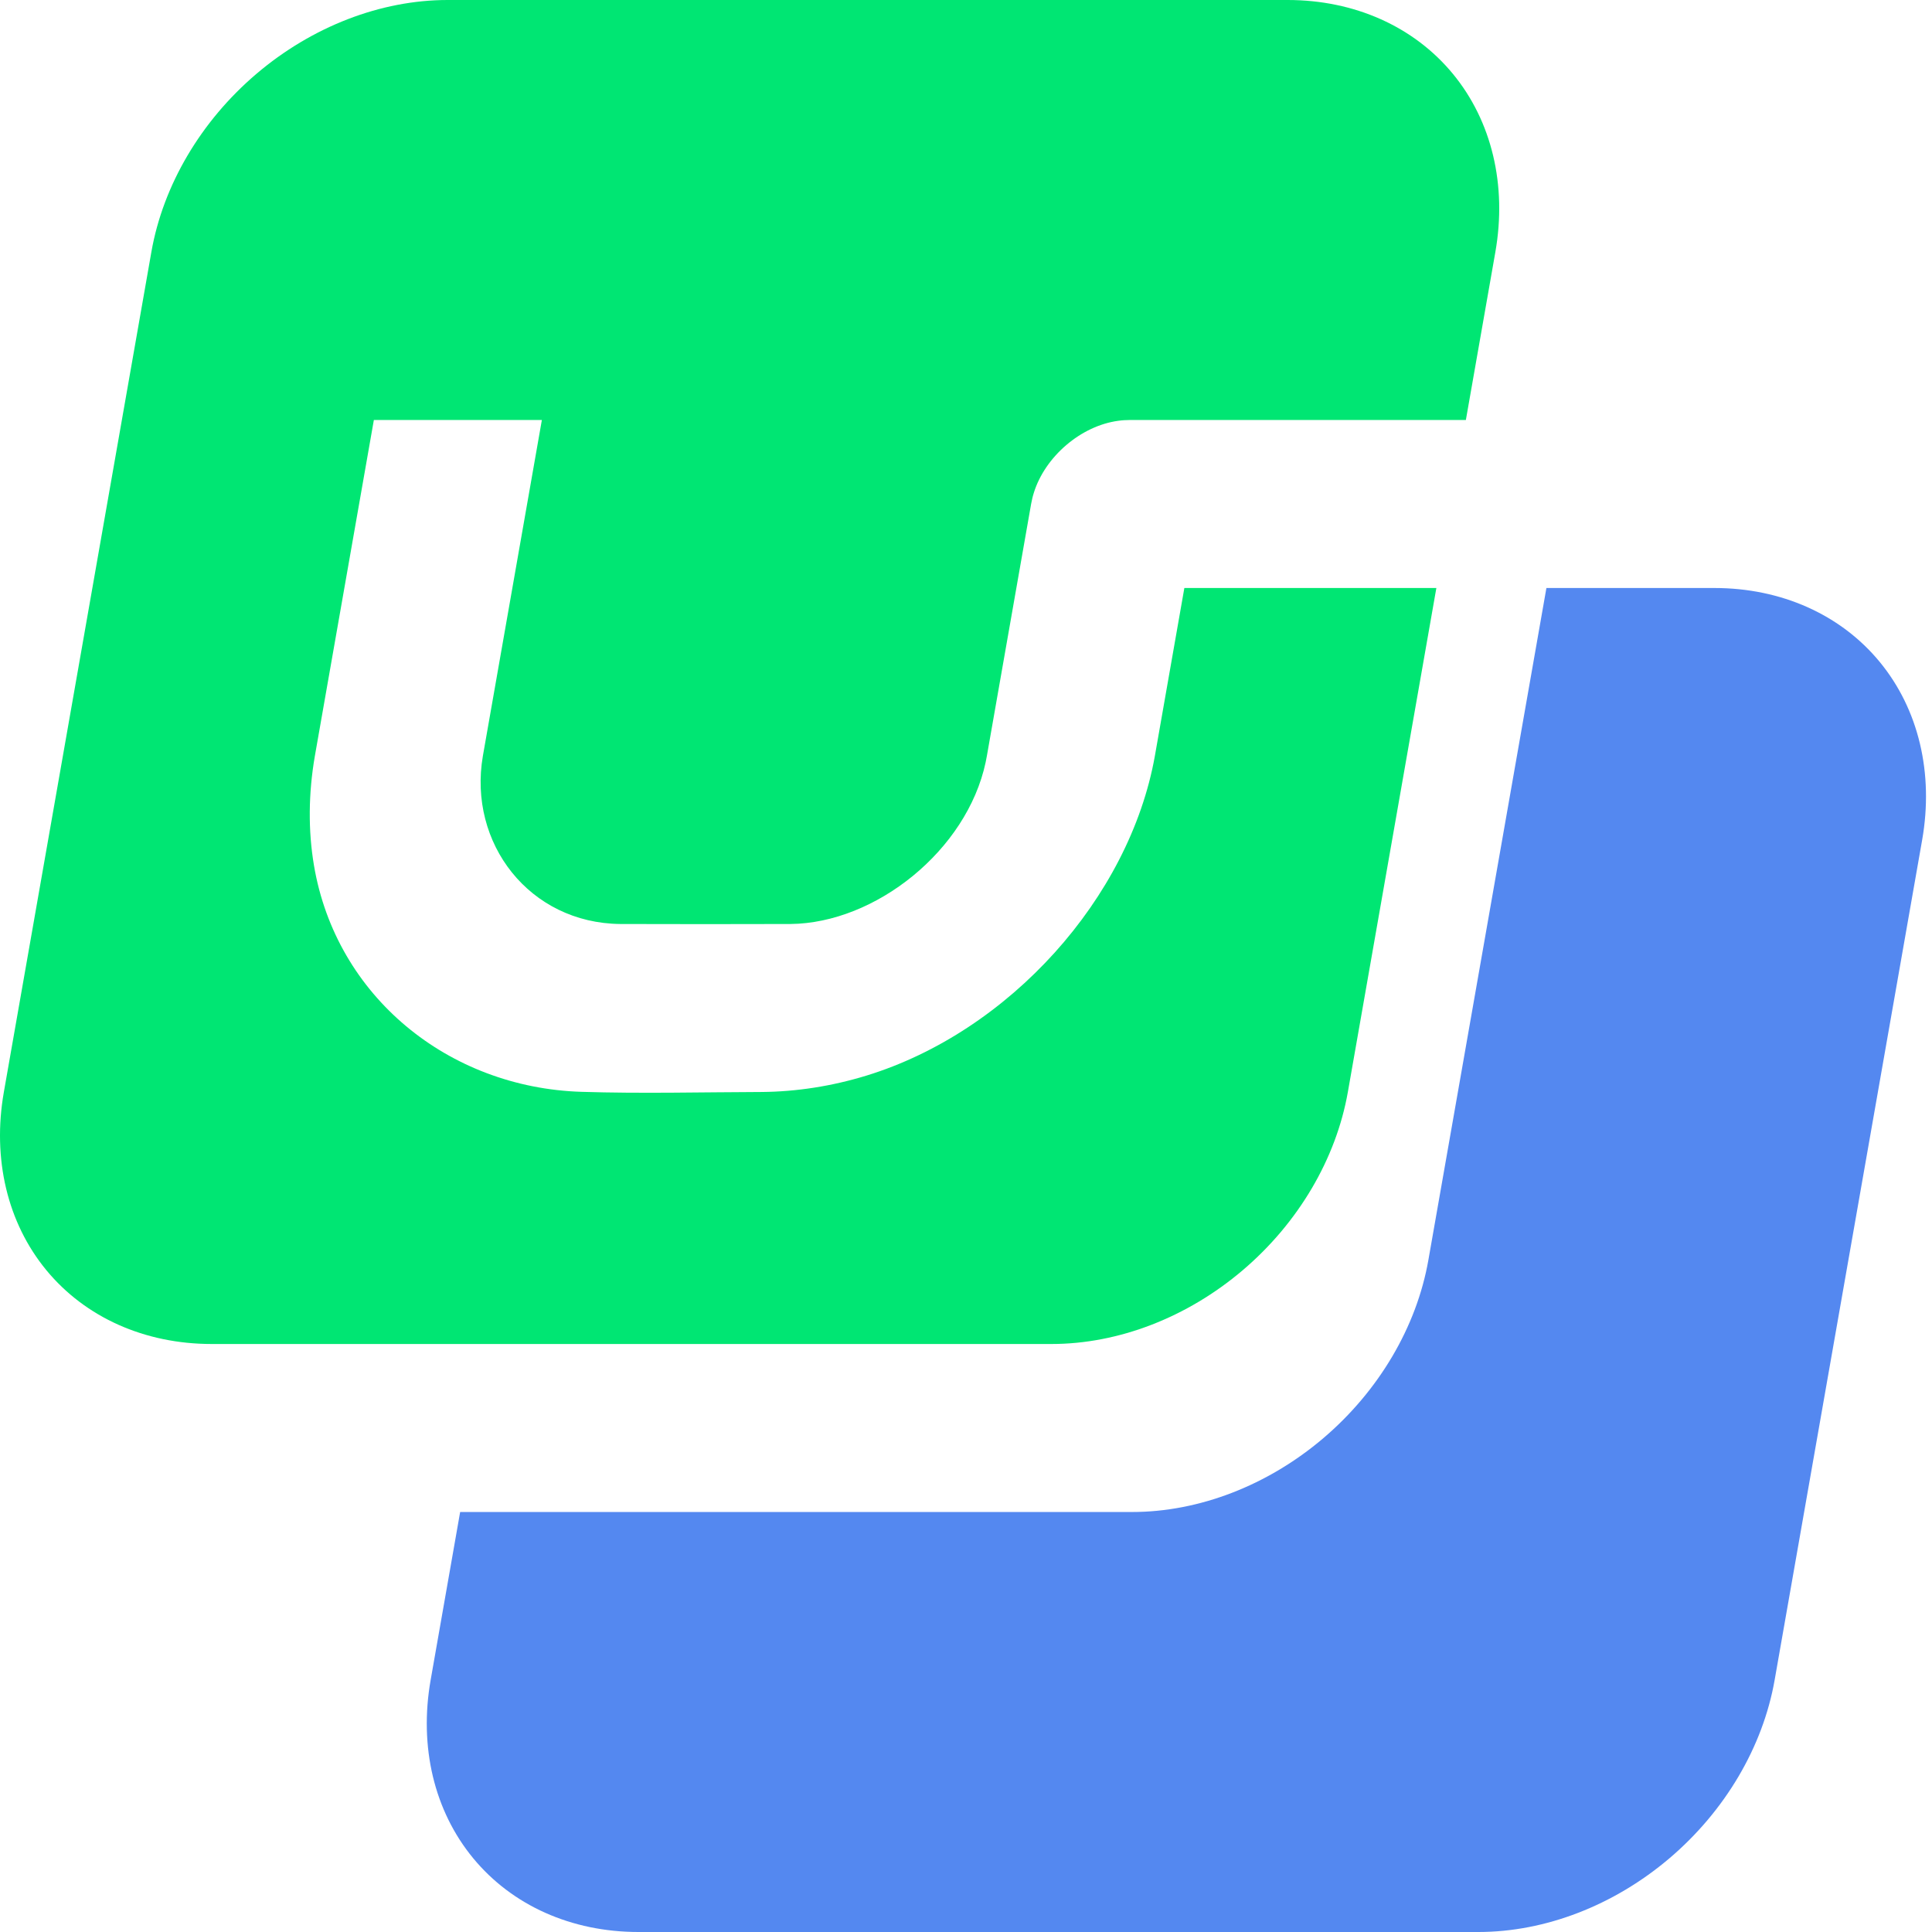
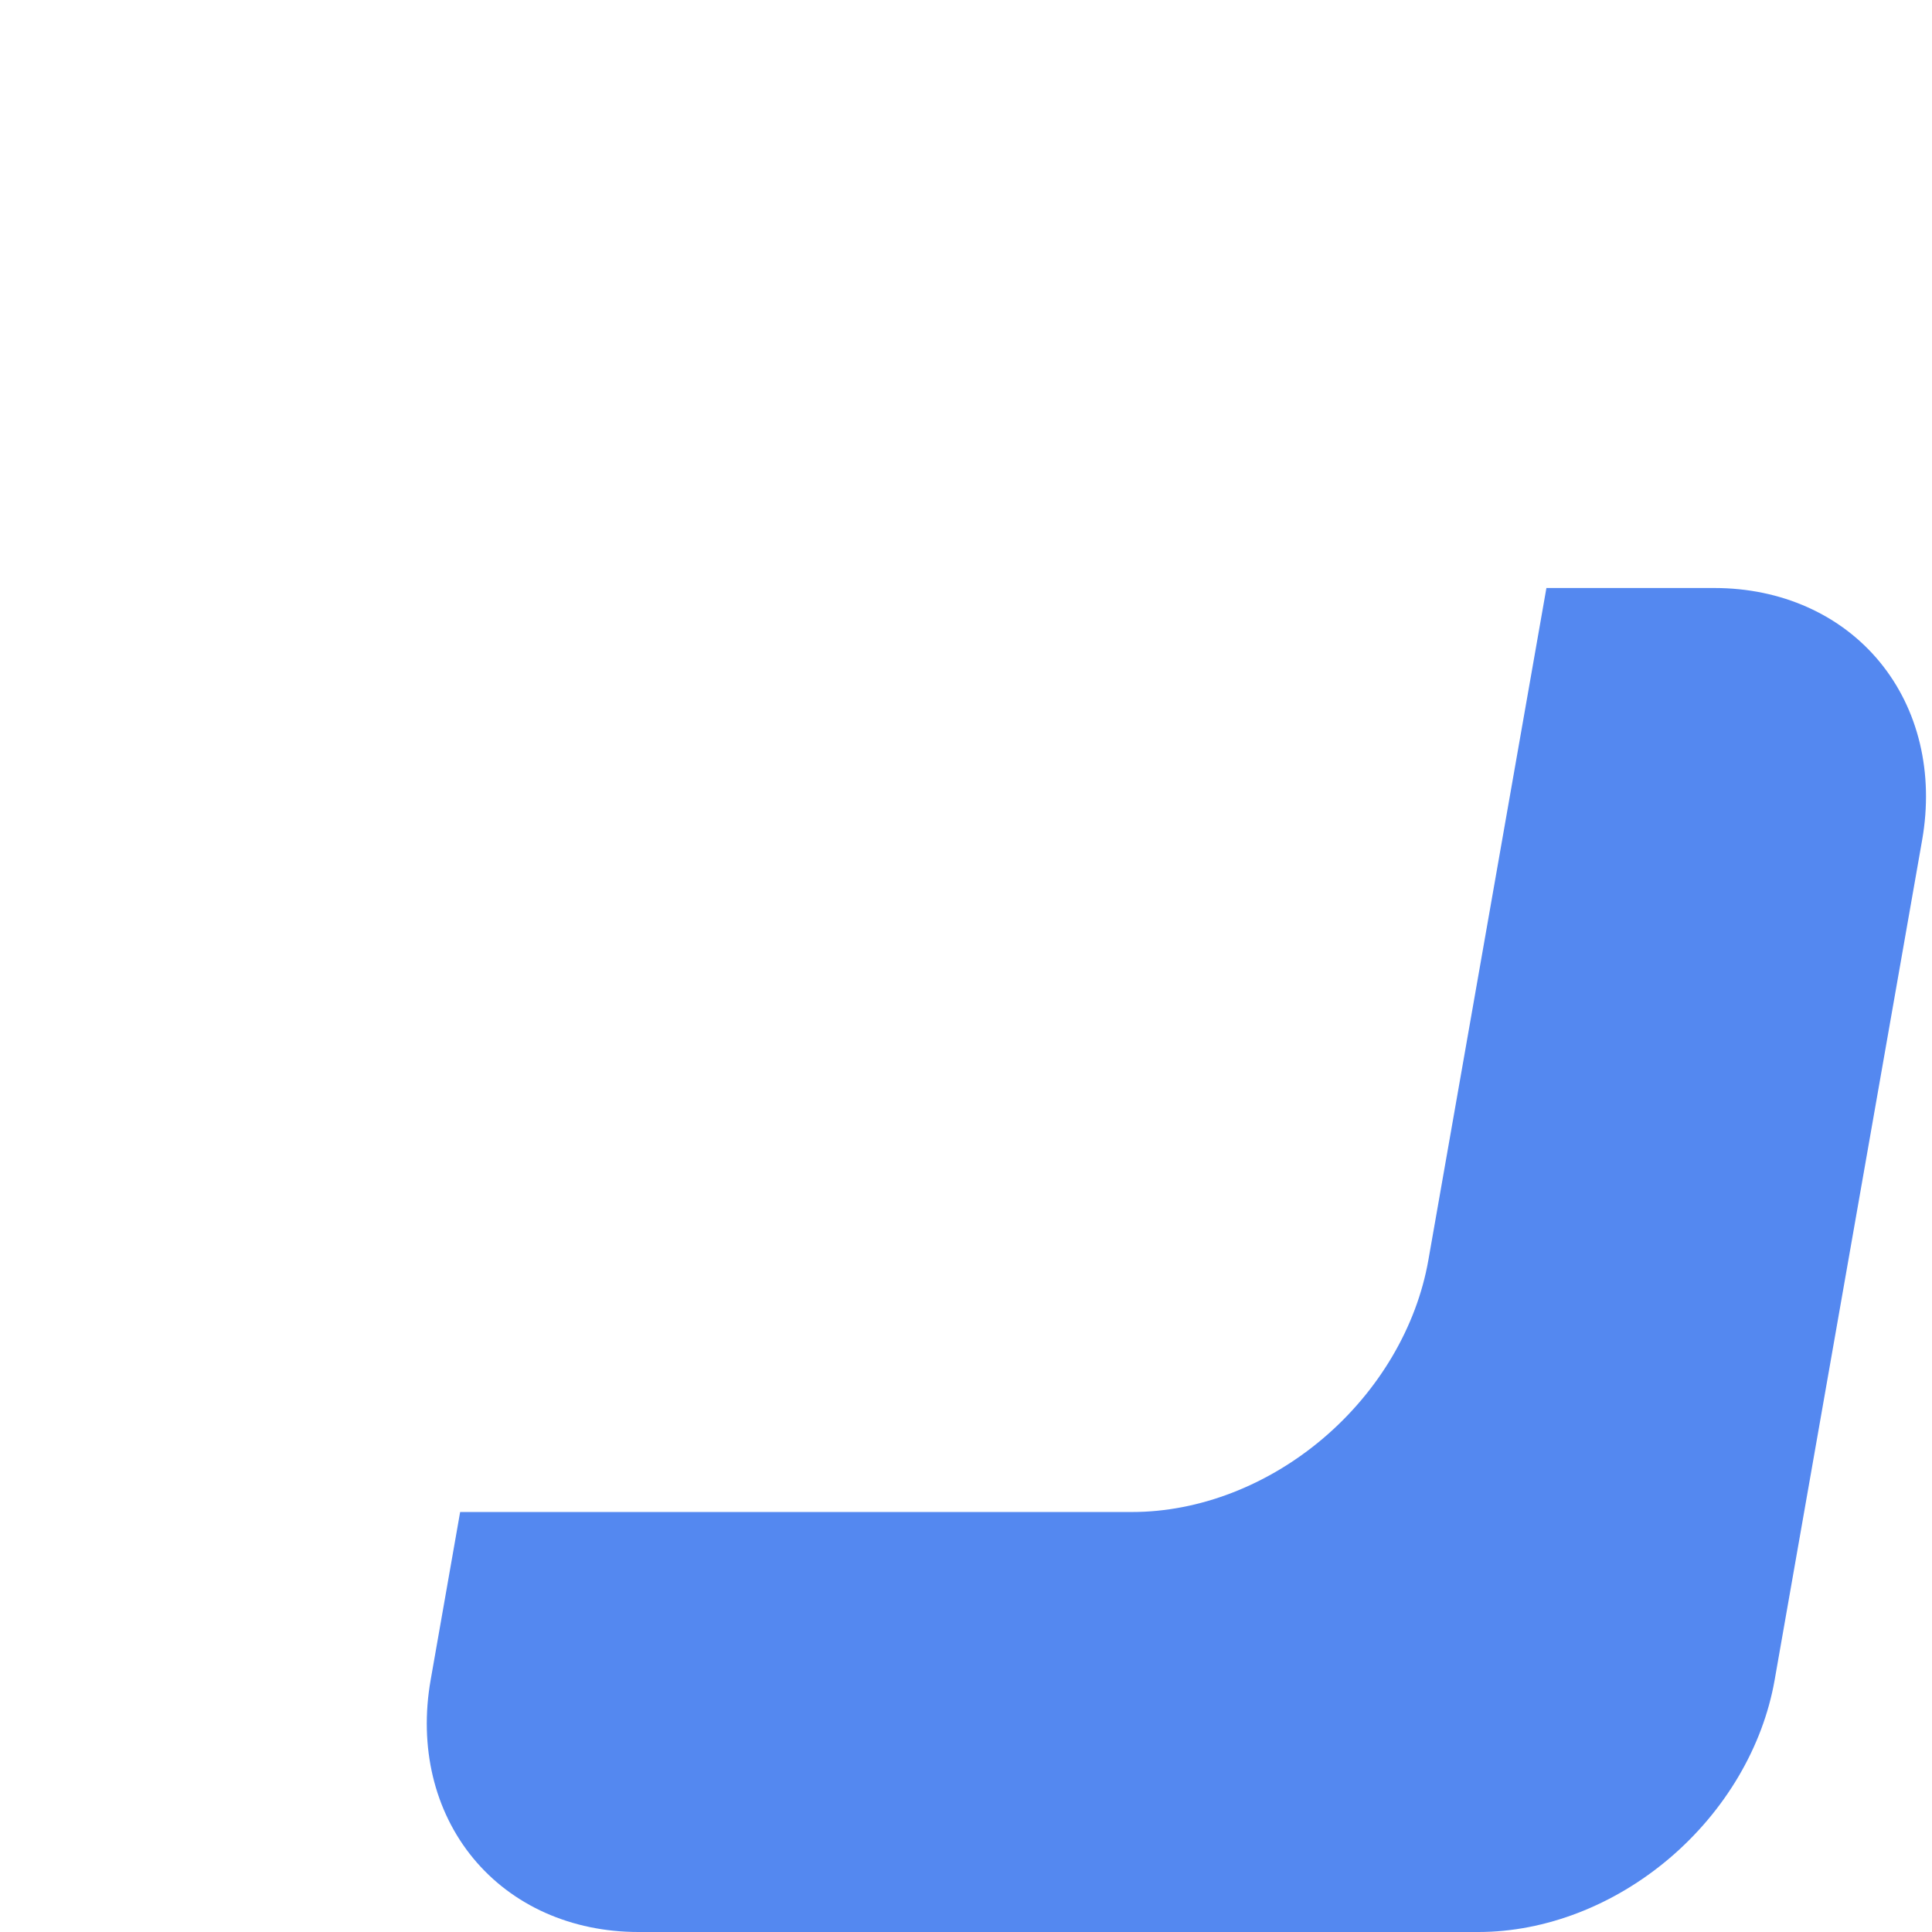
<svg xmlns="http://www.w3.org/2000/svg" width="100" height="100" viewBox="0 0 100 100">
  <g fill="none" fill-rule="evenodd">
    <path fill="#5488F0" d="M88.737,30.435 C92.197,30.435 95.273,31.809 97.289,34.255 C99.306,36.701 100.098,40.019 99.49,43.478 C97.307,55.91 94.038,74.525 91.855,86.957 C91.248,90.416 89.291,93.734 86.415,96.18 C83.539,98.626 79.98,100 76.521,100 L33.043,100 C29.583,100 26.507,98.626 24.491,96.18 C22.474,93.734 21.682,90.416 22.29,86.957 L23.817,78.261 L58.599,78.261 C62.059,78.261 65.618,76.887 68.494,74.441 C71.369,71.994 73.326,68.677 73.933,65.217 L80.042,30.435 L88.737,30.435 Z" />
-     <path fill="#00E673" d="M54.431,69.565 L10.953,69.565 C7.493,69.565 4.417,68.191 2.4,65.745 C0.384,63.299 -0.408,59.981 0.2,56.522 C2.383,44.09 5.652,25.475 7.835,13.043 C8.442,9.584 10.399,6.266 13.275,3.82 C16.15,1.374 19.709,0 23.169,0 L66.647,0 C70.106,0 73.183,1.374 75.199,3.82 C77.216,6.266 78.007,9.584 77.4,13.043 L75.873,21.739 L58.482,21.739 C58.217,21.748 58.15,21.744 57.883,21.78 C55.939,22.04 54.096,23.638 53.515,25.495 C53.433,25.757 53.426,25.823 53.37,26.087 L51.081,39.124 C51.061,39.234 51.04,39.344 51.017,39.454 C50.045,44.02 45.312,47.786 40.912,47.826 C37.975,47.835 35.04,47.835 32.107,47.826 C27.417,47.783 24.212,43.659 24.994,39.124 L28.047,21.739 L19.351,21.739 L16.296,39.137 C15.964,41.06 15.944,42.977 16.251,44.794 C17.394,51.567 23.203,56.298 30.096,56.513 C33.196,56.61 36.322,56.531 39.437,56.521 C41.225,56.505 43.051,56.223 44.841,55.675 C52.25,53.403 58.464,46.468 59.774,39.137 L61.302,30.435 L74.346,30.435 L69.765,56.522 C69.157,59.981 67.201,63.299 64.325,65.745 C61.449,68.191 57.89,69.565 54.431,69.565 Z" />
  </g>
</svg>